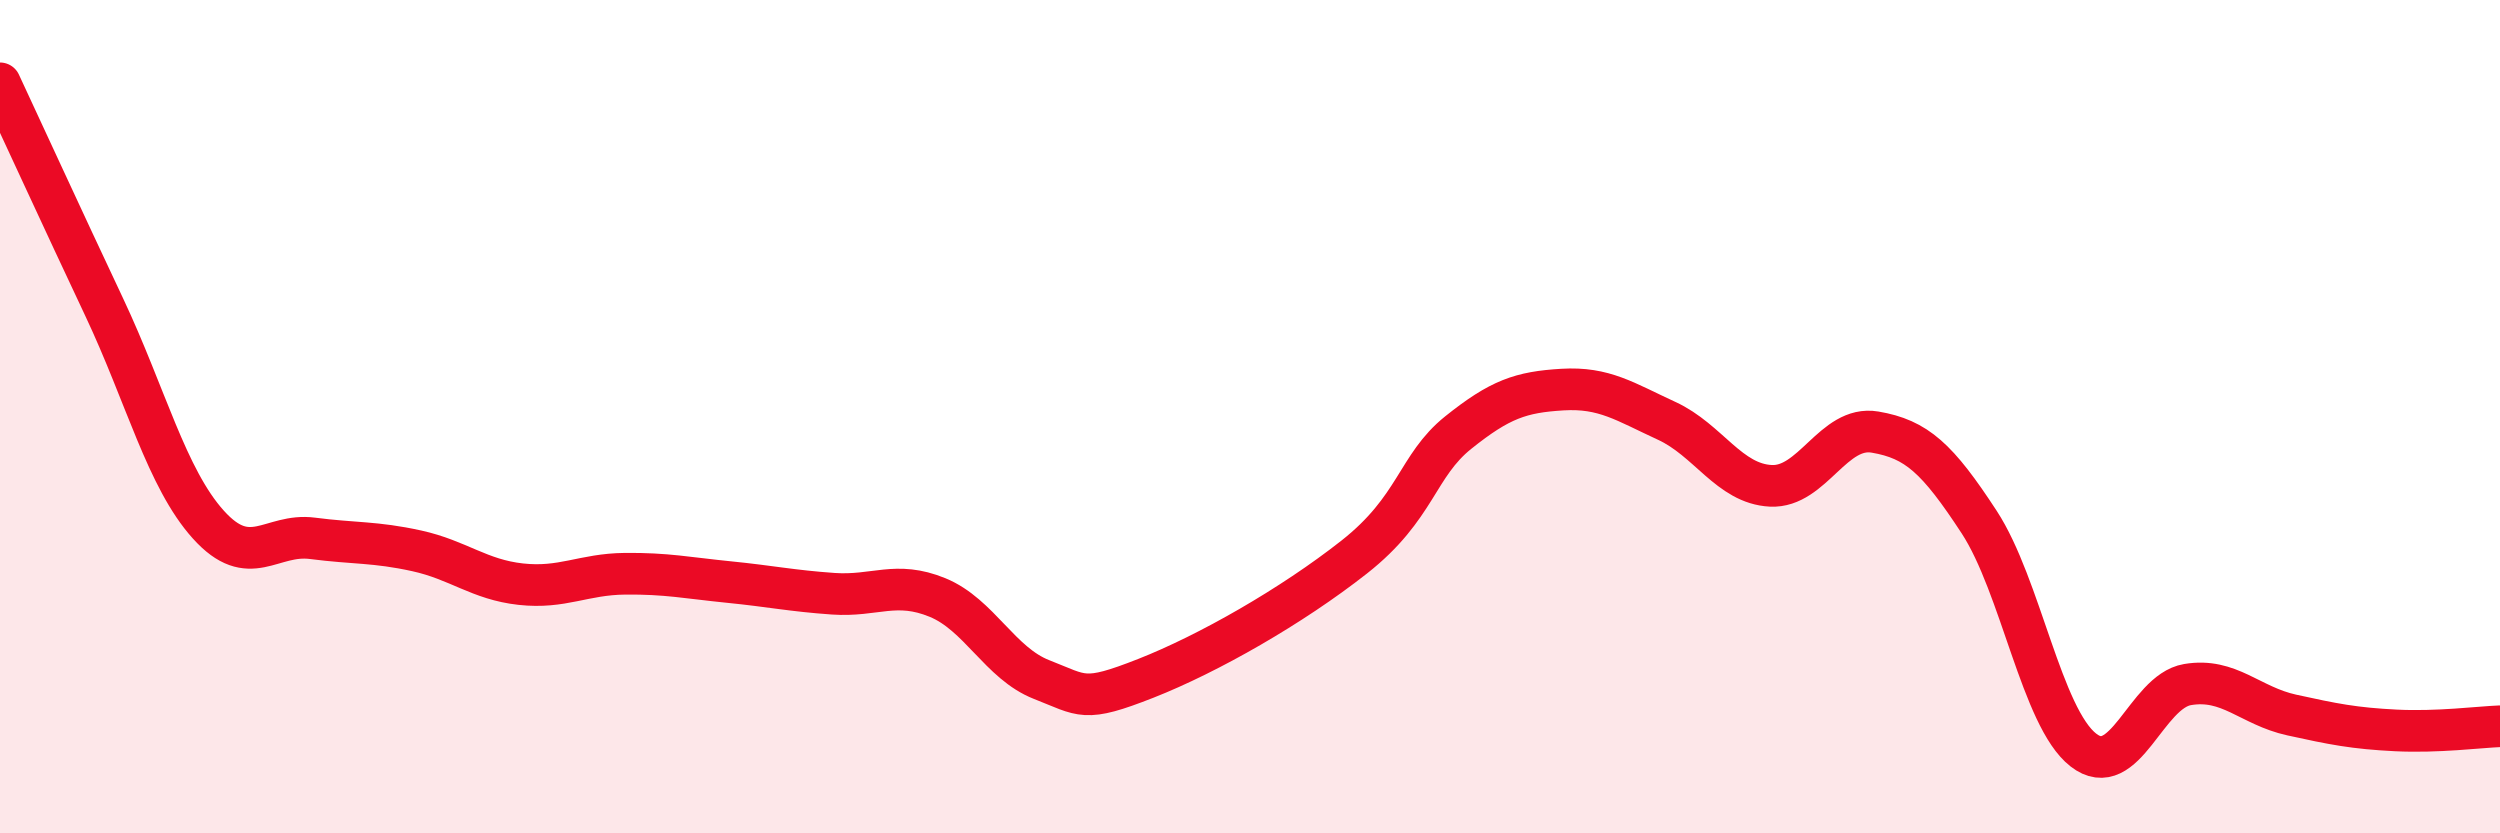
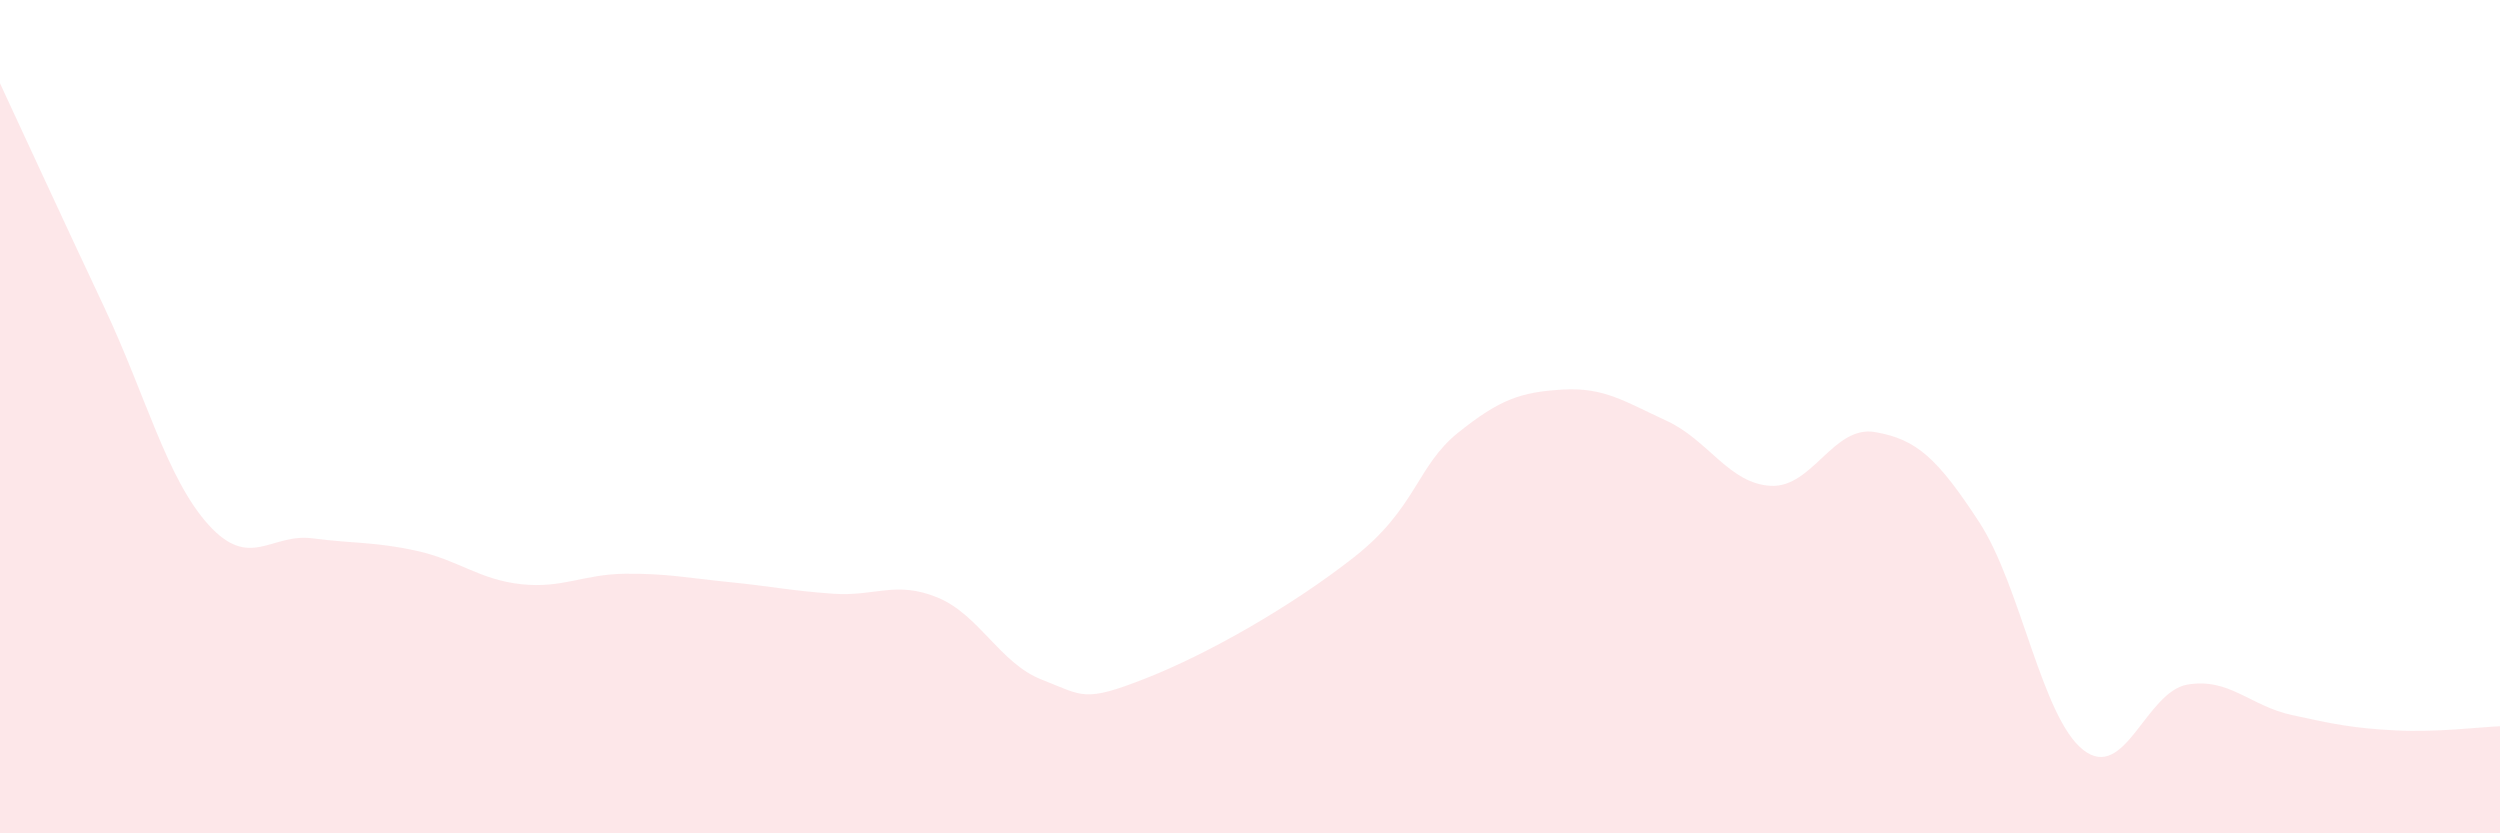
<svg xmlns="http://www.w3.org/2000/svg" width="60" height="20" viewBox="0 0 60 20">
  <path d="M 0,2 C 0.5,3.07 1.5,5.25 2.5,7.37 C 3.5,9.49 4,11.48 5,12.59 C 6,13.7 6.5,12.79 7.5,12.92 C 8.5,13.05 9,13 10,13.22 C 11,13.44 11.5,13.91 12.5,14.02 C 13.5,14.13 14,13.78 15,13.77 C 16,13.76 16.5,13.87 17.5,13.97 C 18.5,14.07 19,14.18 20,14.25 C 21,14.32 21.5,13.93 22.5,14.34 C 23.5,14.75 24,15.92 25,16.31 C 26,16.7 26,16.87 27.5,16.28 C 29,15.69 31,14.55 32.5,13.37 C 34,12.19 34,11.18 35,10.38 C 36,9.58 36.5,9.41 37.5,9.35 C 38.5,9.29 39,9.64 40,10.1 C 41,10.56 41.5,11.61 42.5,11.66 C 43.5,11.71 44,10.2 45,10.37 C 46,10.54 46.5,11 47.5,12.53 C 48.5,14.06 49,17.22 50,18 C 51,18.78 51.5,16.6 52.5,16.43 C 53.5,16.26 54,16.94 55,17.16 C 56,17.38 56.5,17.48 57.5,17.53 C 58.5,17.58 59.5,17.45 60,17.43L60 20L0 20Z" fill="#EB0A25" opacity="0.1" stroke-linecap="round" stroke-linejoin="round" />
-   <path d="M 0,2 C 0.5,3.07 1.5,5.25 2.5,7.37 C 3.5,9.49 4,11.48 5,12.59 C 6,13.7 6.5,12.79 7.5,12.92 C 8.5,13.05 9,13 10,13.22 C 11,13.44 11.5,13.91 12.5,14.02 C 13.5,14.13 14,13.78 15,13.77 C 16,13.76 16.5,13.87 17.5,13.97 C 18.5,14.07 19,14.18 20,14.25 C 21,14.32 21.5,13.93 22.5,14.34 C 23.5,14.75 24,15.92 25,16.31 C 26,16.7 26,16.87 27.5,16.28 C 29,15.69 31,14.55 32.5,13.37 C 34,12.19 34,11.18 35,10.38 C 36,9.58 36.5,9.41 37.5,9.35 C 38.5,9.29 39,9.64 40,10.1 C 41,10.56 41.5,11.61 42.5,11.66 C 43.5,11.71 44,10.2 45,10.37 C 46,10.54 46.5,11 47.5,12.53 C 48.5,14.06 49,17.22 50,18 C 51,18.78 51.5,16.6 52.5,16.43 C 53.5,16.26 54,16.94 55,17.16 C 56,17.38 56.5,17.48 57.5,17.53 C 58.5,17.58 59.5,17.45 60,17.43" stroke="#EB0A25" stroke-width="1" fill="none" stroke-linecap="round" stroke-linejoin="round" />
</svg>